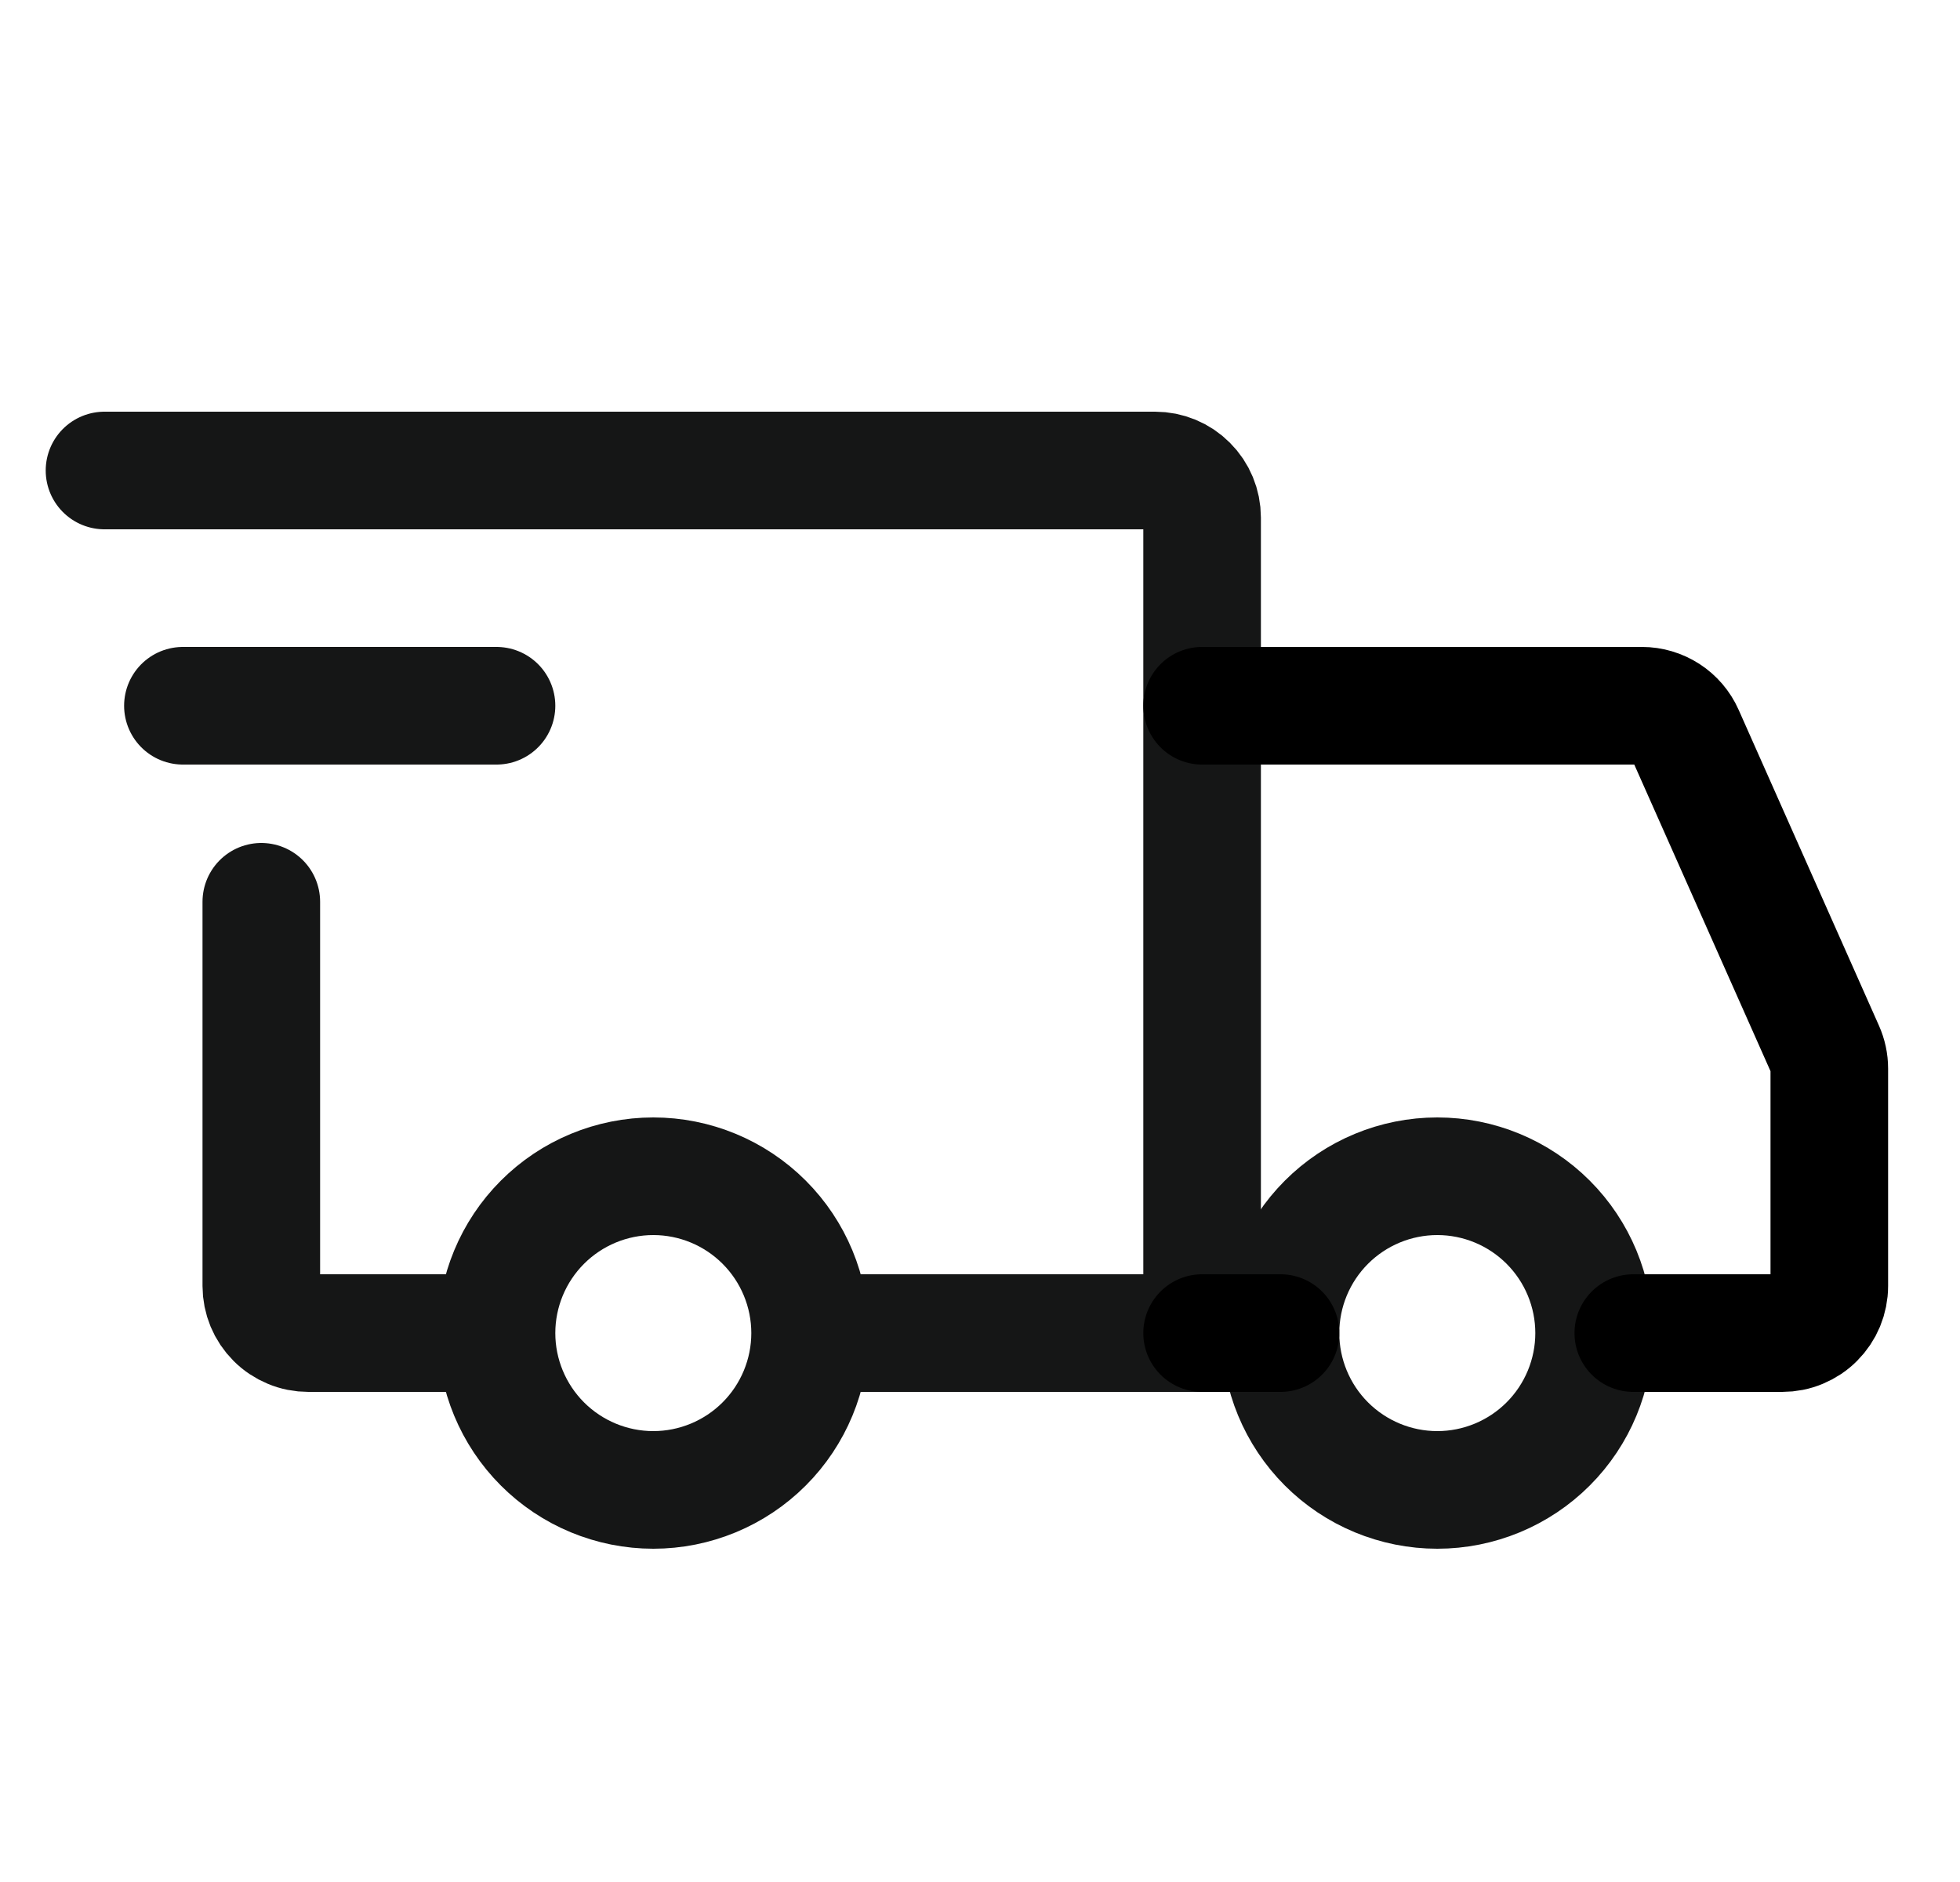
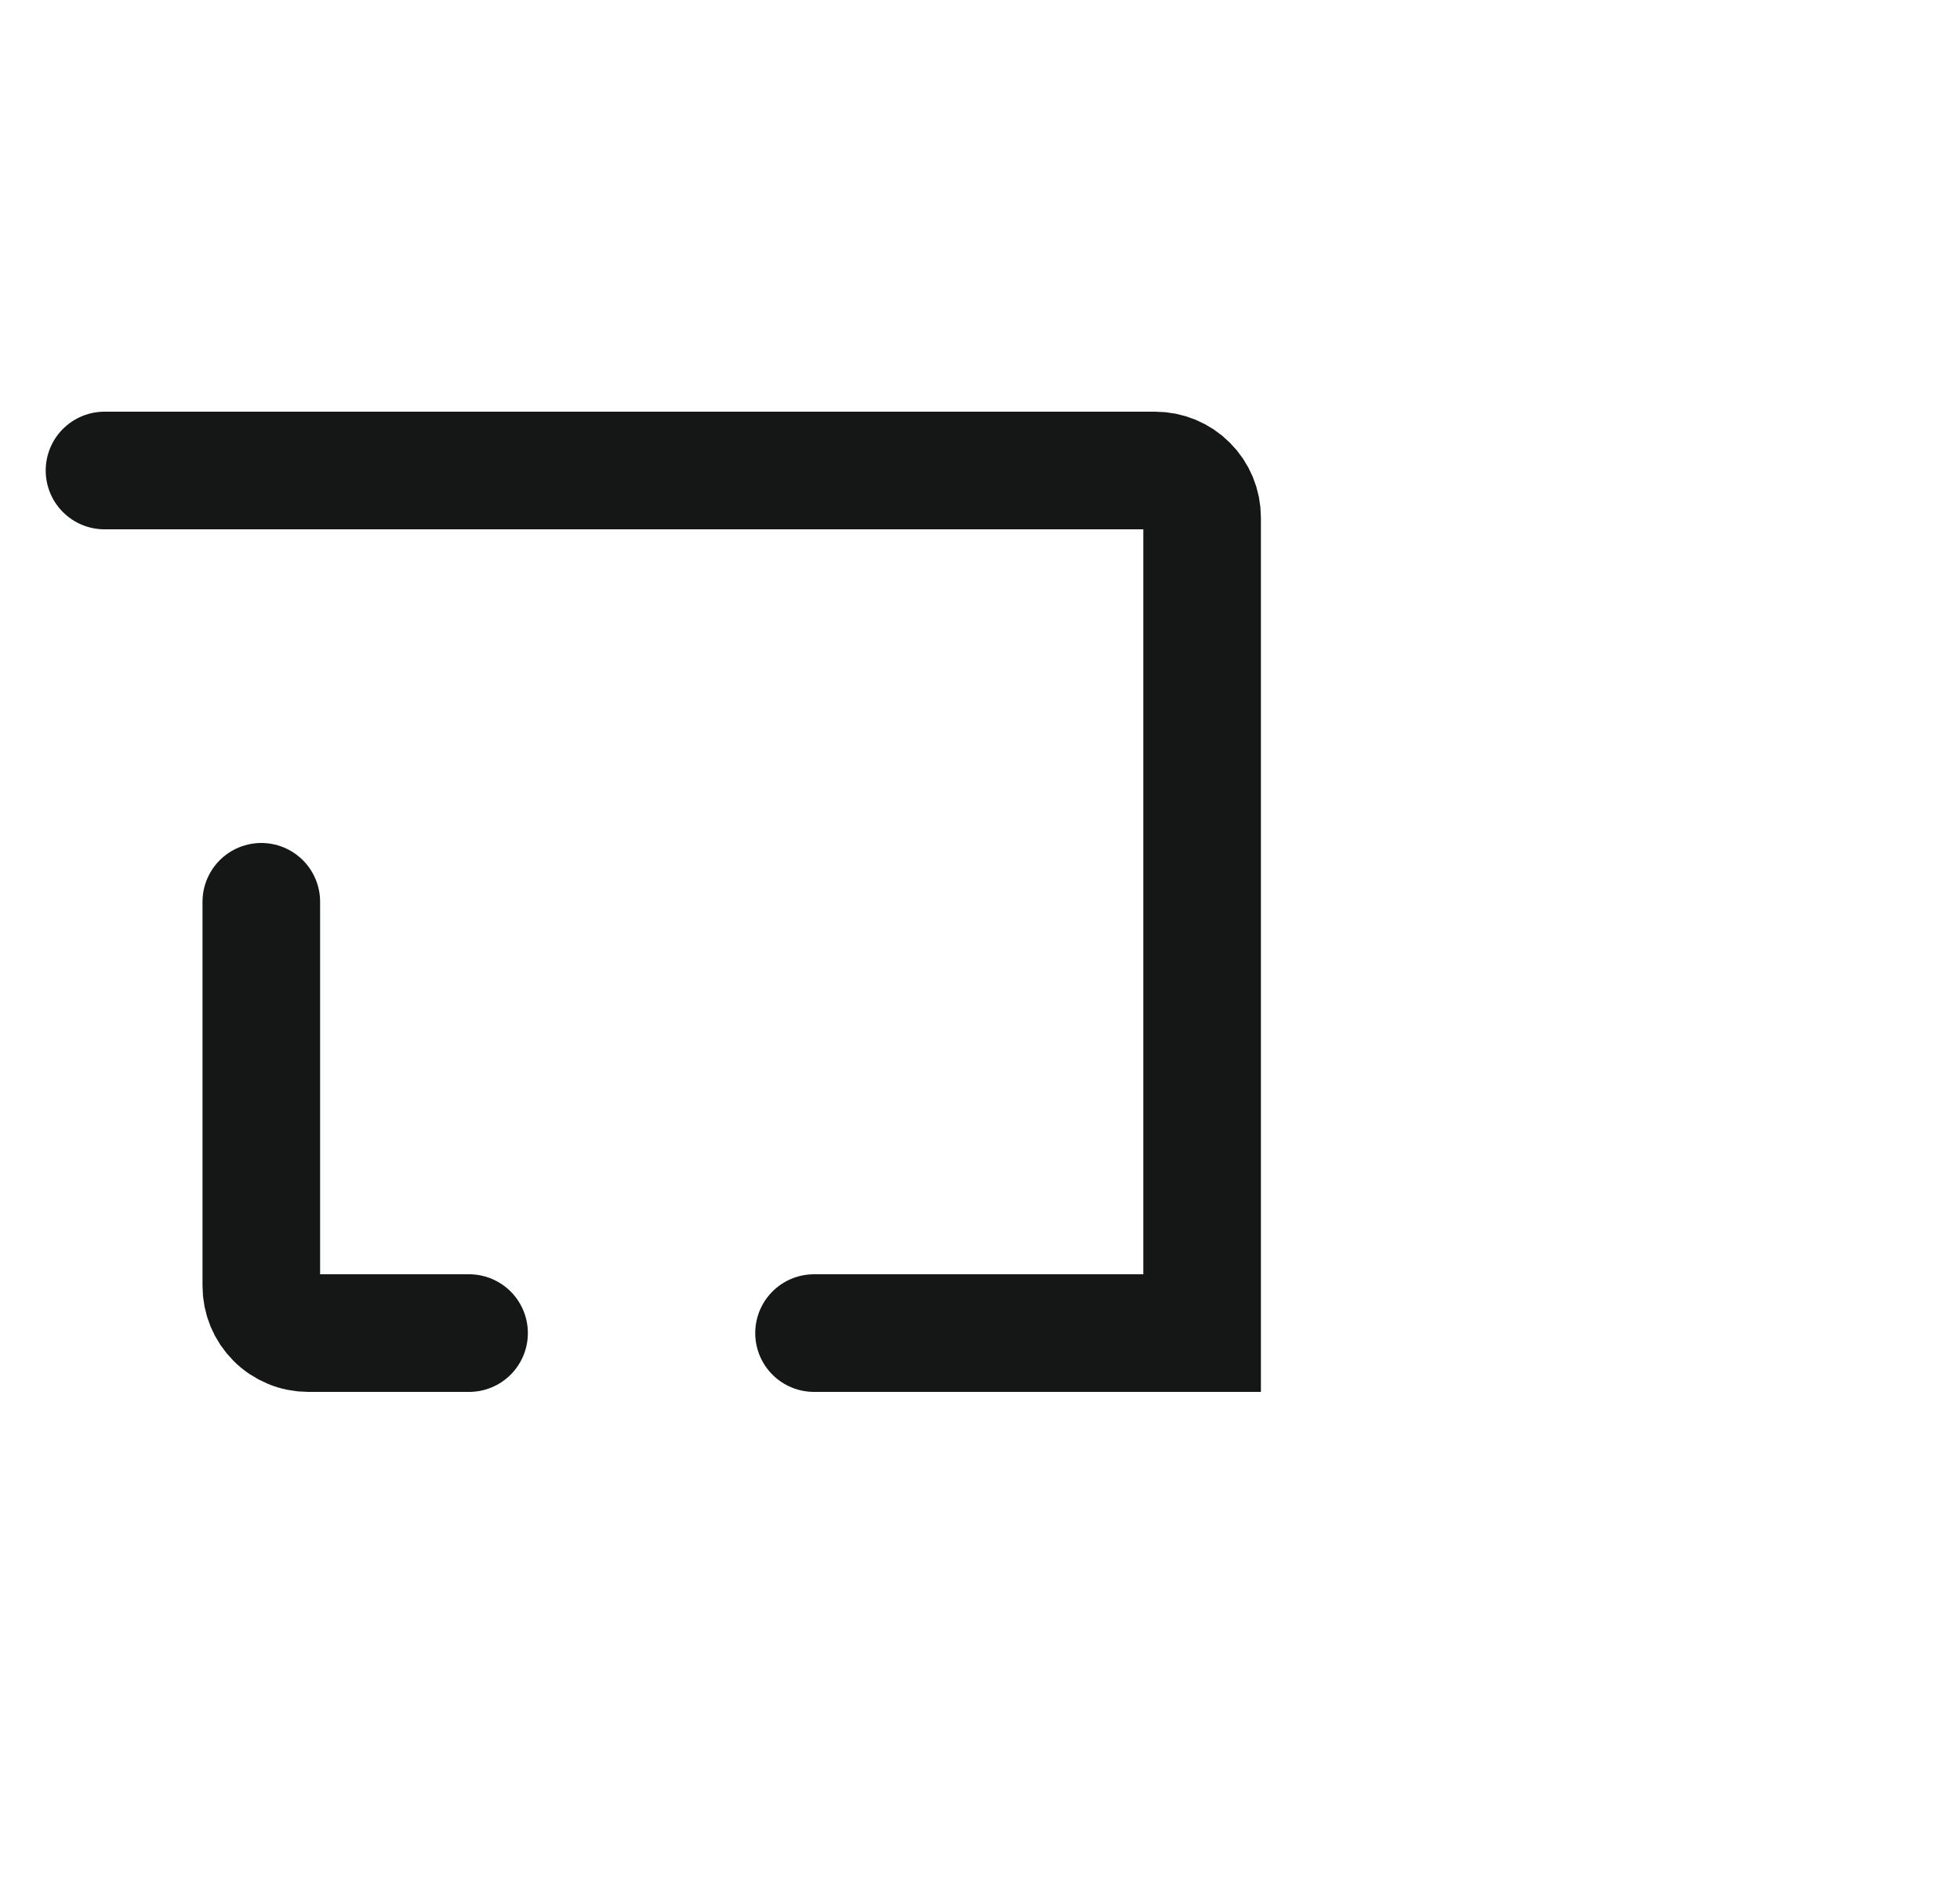
<svg xmlns="http://www.w3.org/2000/svg" fill="none" viewBox="0 0 25 24" height="24" width="25">
-   <path stroke-linejoin="round" stroke-linecap="round" stroke-miterlimit="1.5" stroke-width="1.5" stroke="#151616" d="M8.333 19C8.863 19 9.372 18.789 9.747 18.414C10.122 18.039 10.333 17.53 10.333 17C10.333 16.47 10.122 15.961 9.747 15.586C9.372 15.211 8.863 15 8.333 15C7.803 15 7.294 15.211 6.919 15.586C6.544 15.961 6.333 16.47 6.333 17C6.333 17.53 6.544 18.039 6.919 18.414C7.294 18.789 7.803 19 8.333 19V19ZM18.333 19C18.863 19 19.372 18.789 19.747 18.414C20.122 18.039 20.333 17.53 20.333 17C20.333 16.47 20.122 15.961 19.747 15.586C19.372 15.211 18.863 15 18.333 15C17.803 15 17.294 15.211 16.919 15.586C16.544 15.961 16.333 16.47 16.333 17C16.333 17.53 16.544 18.039 16.919 18.414C17.294 18.789 17.803 19 18.333 19V19Z" />
  <path stroke-linecap="round" stroke-width="1.5" stroke="#151616" d="M10.383 17H15.333V6.6C15.333 6.441 15.27 6.288 15.157 6.176C15.045 6.063 14.892 6 14.733 6H1.333M5.983 17H3.933C3.854 17 3.776 16.985 3.703 16.954C3.631 16.924 3.564 16.88 3.509 16.824C3.453 16.768 3.409 16.702 3.379 16.63C3.349 16.557 3.333 16.479 3.333 16.4V11.5" />
-   <path stroke-linejoin="round" stroke-linecap="round" stroke-width="1.5" stroke="#151616" d="M2.333 9H6.333" />
-   <path stroke-linecap="round" stroke-width="1.5" stroke="black" d="M15.333 9H20.943C21.059 9 21.172 9.034 21.27 9.097C21.367 9.16 21.444 9.25 21.491 9.356L23.281 13.384C23.315 13.46 23.333 13.543 23.333 13.627V16.4C23.333 16.479 23.317 16.557 23.287 16.63C23.257 16.702 23.213 16.768 23.157 16.824C23.102 16.88 23.035 16.924 22.963 16.954C22.89 16.985 22.812 17 22.733 17H20.833M15.333 17H16.333" />
</svg>